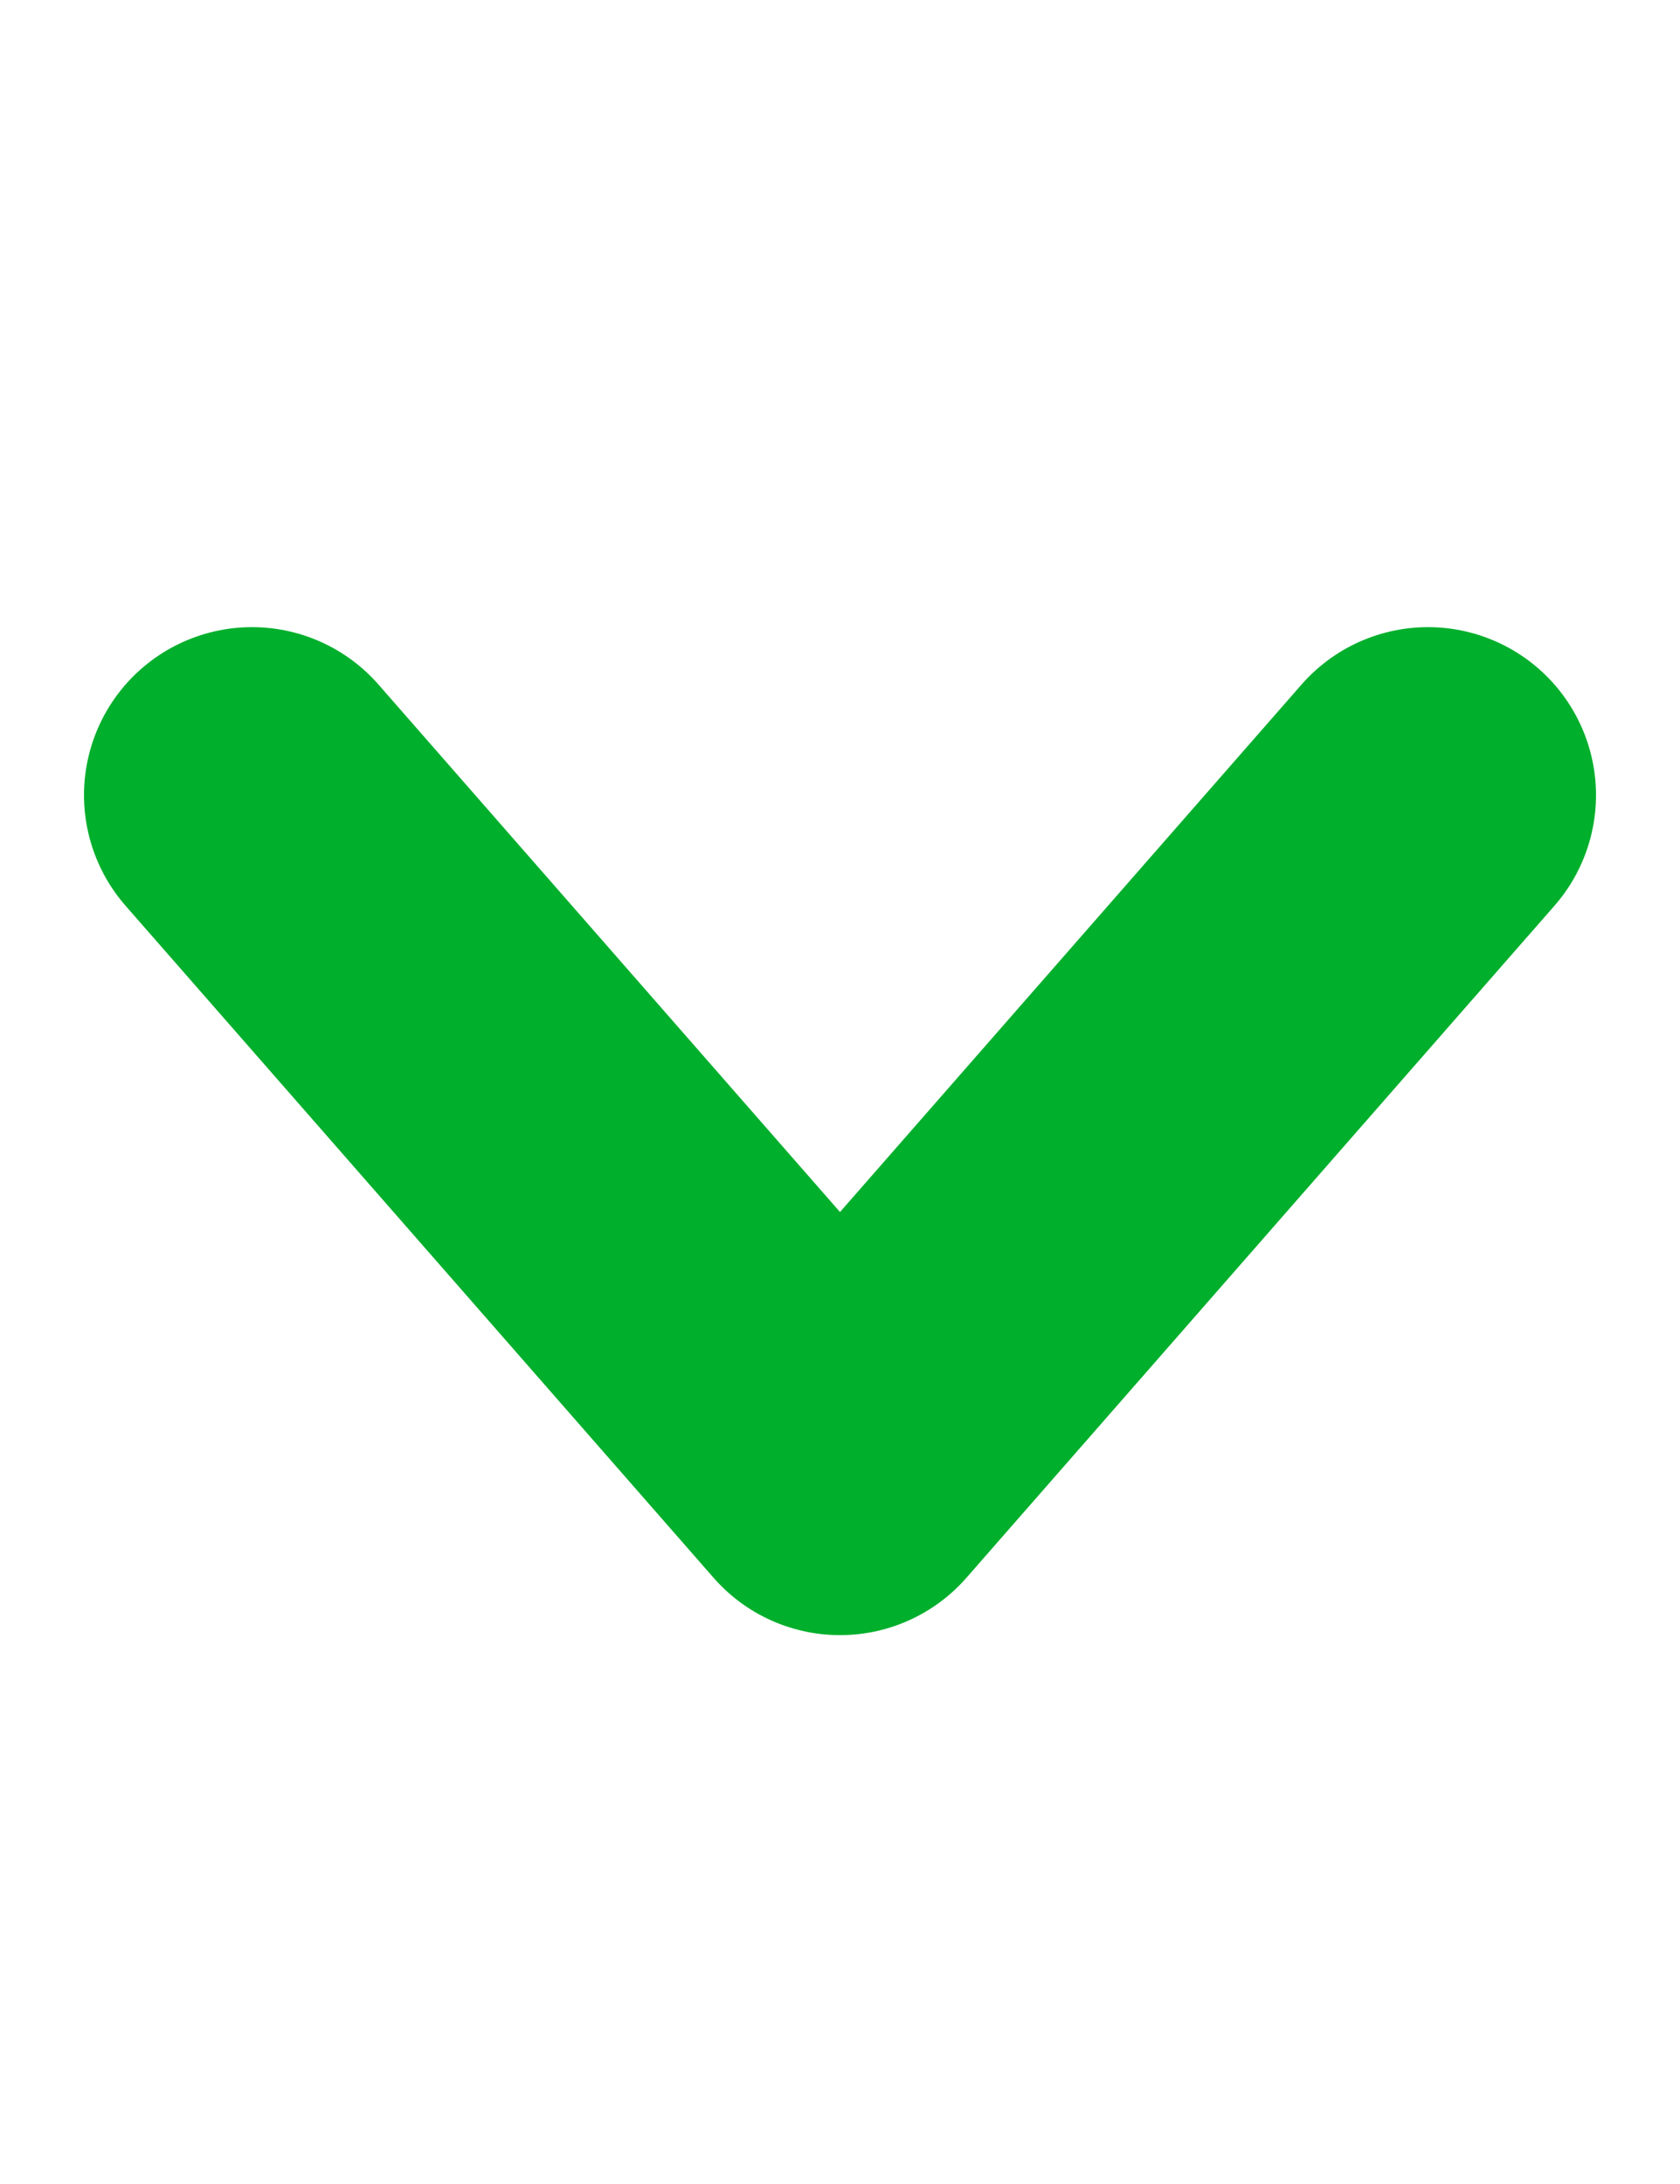
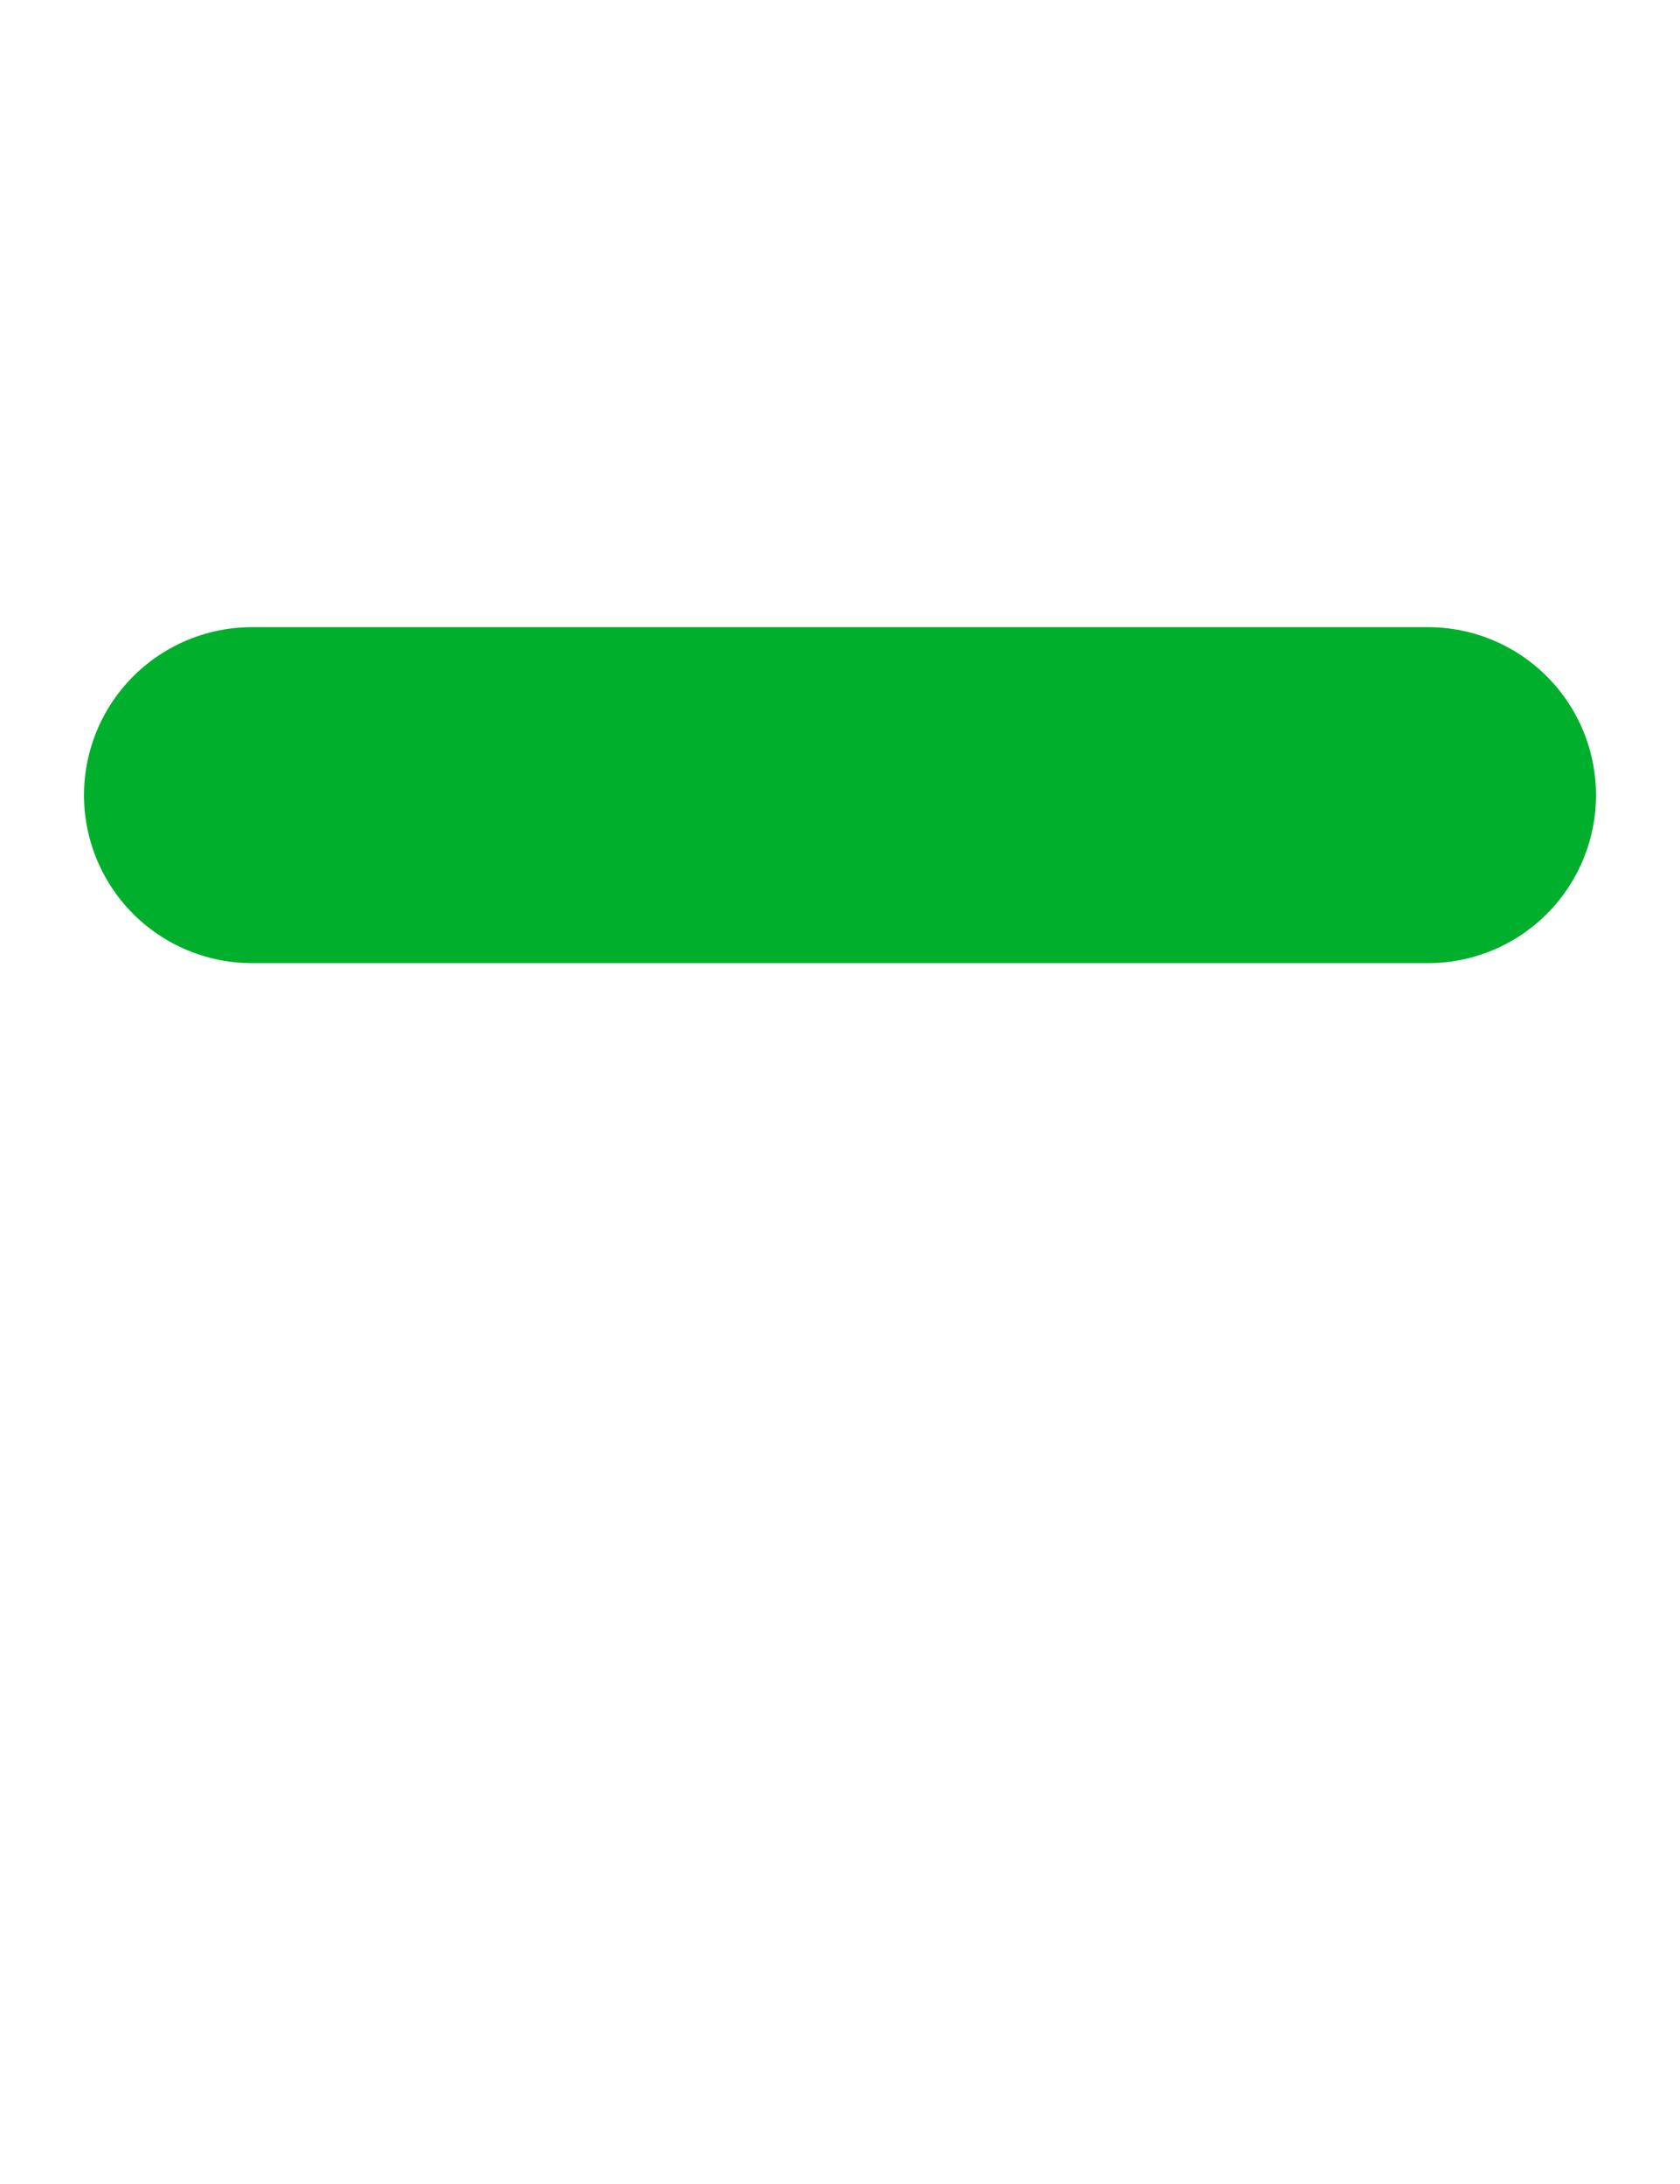
<svg xmlns="http://www.w3.org/2000/svg" width="10" height="13" viewBox="0 0 10 13" fill="none">
-   <path d="M1.5 4.733L5 8.733L8.5 4.733" stroke="#00AF2C" stroke-width="2" stroke-linecap="round" stroke-linejoin="round" />
+   <path d="M1.5 4.733L8.5 4.733" stroke="#00AF2C" stroke-width="2" stroke-linecap="round" stroke-linejoin="round" />
</svg>